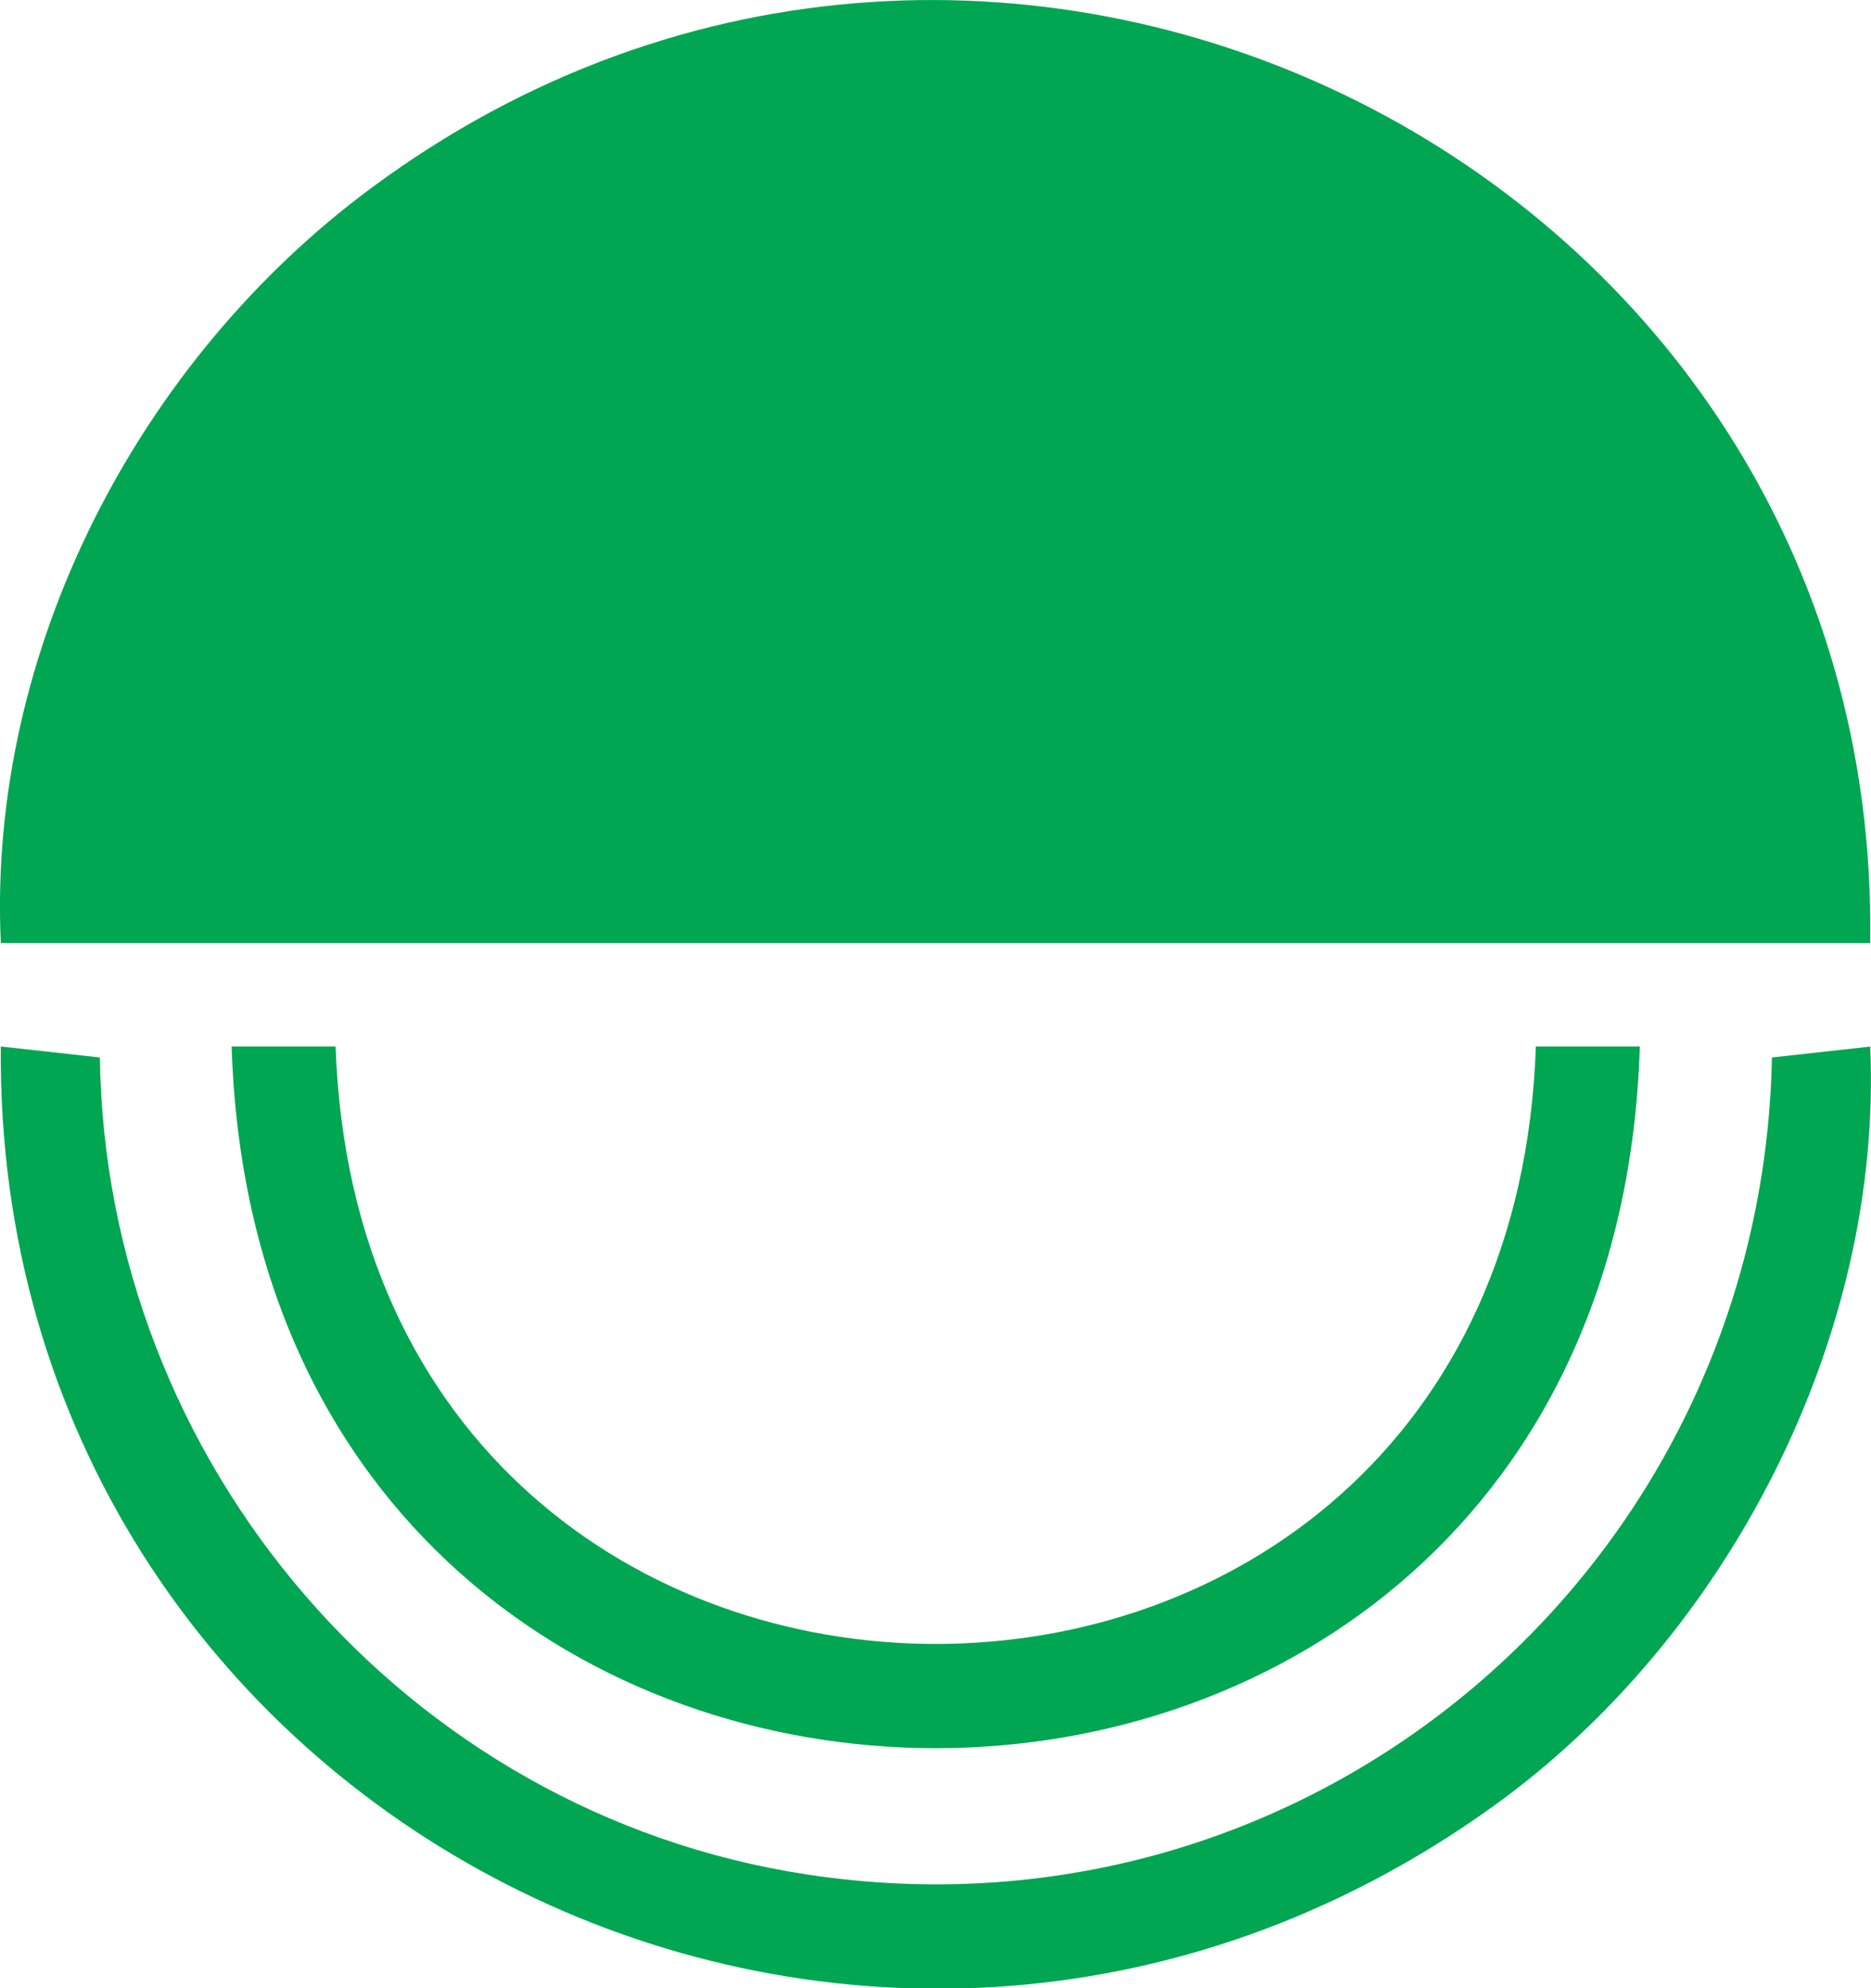
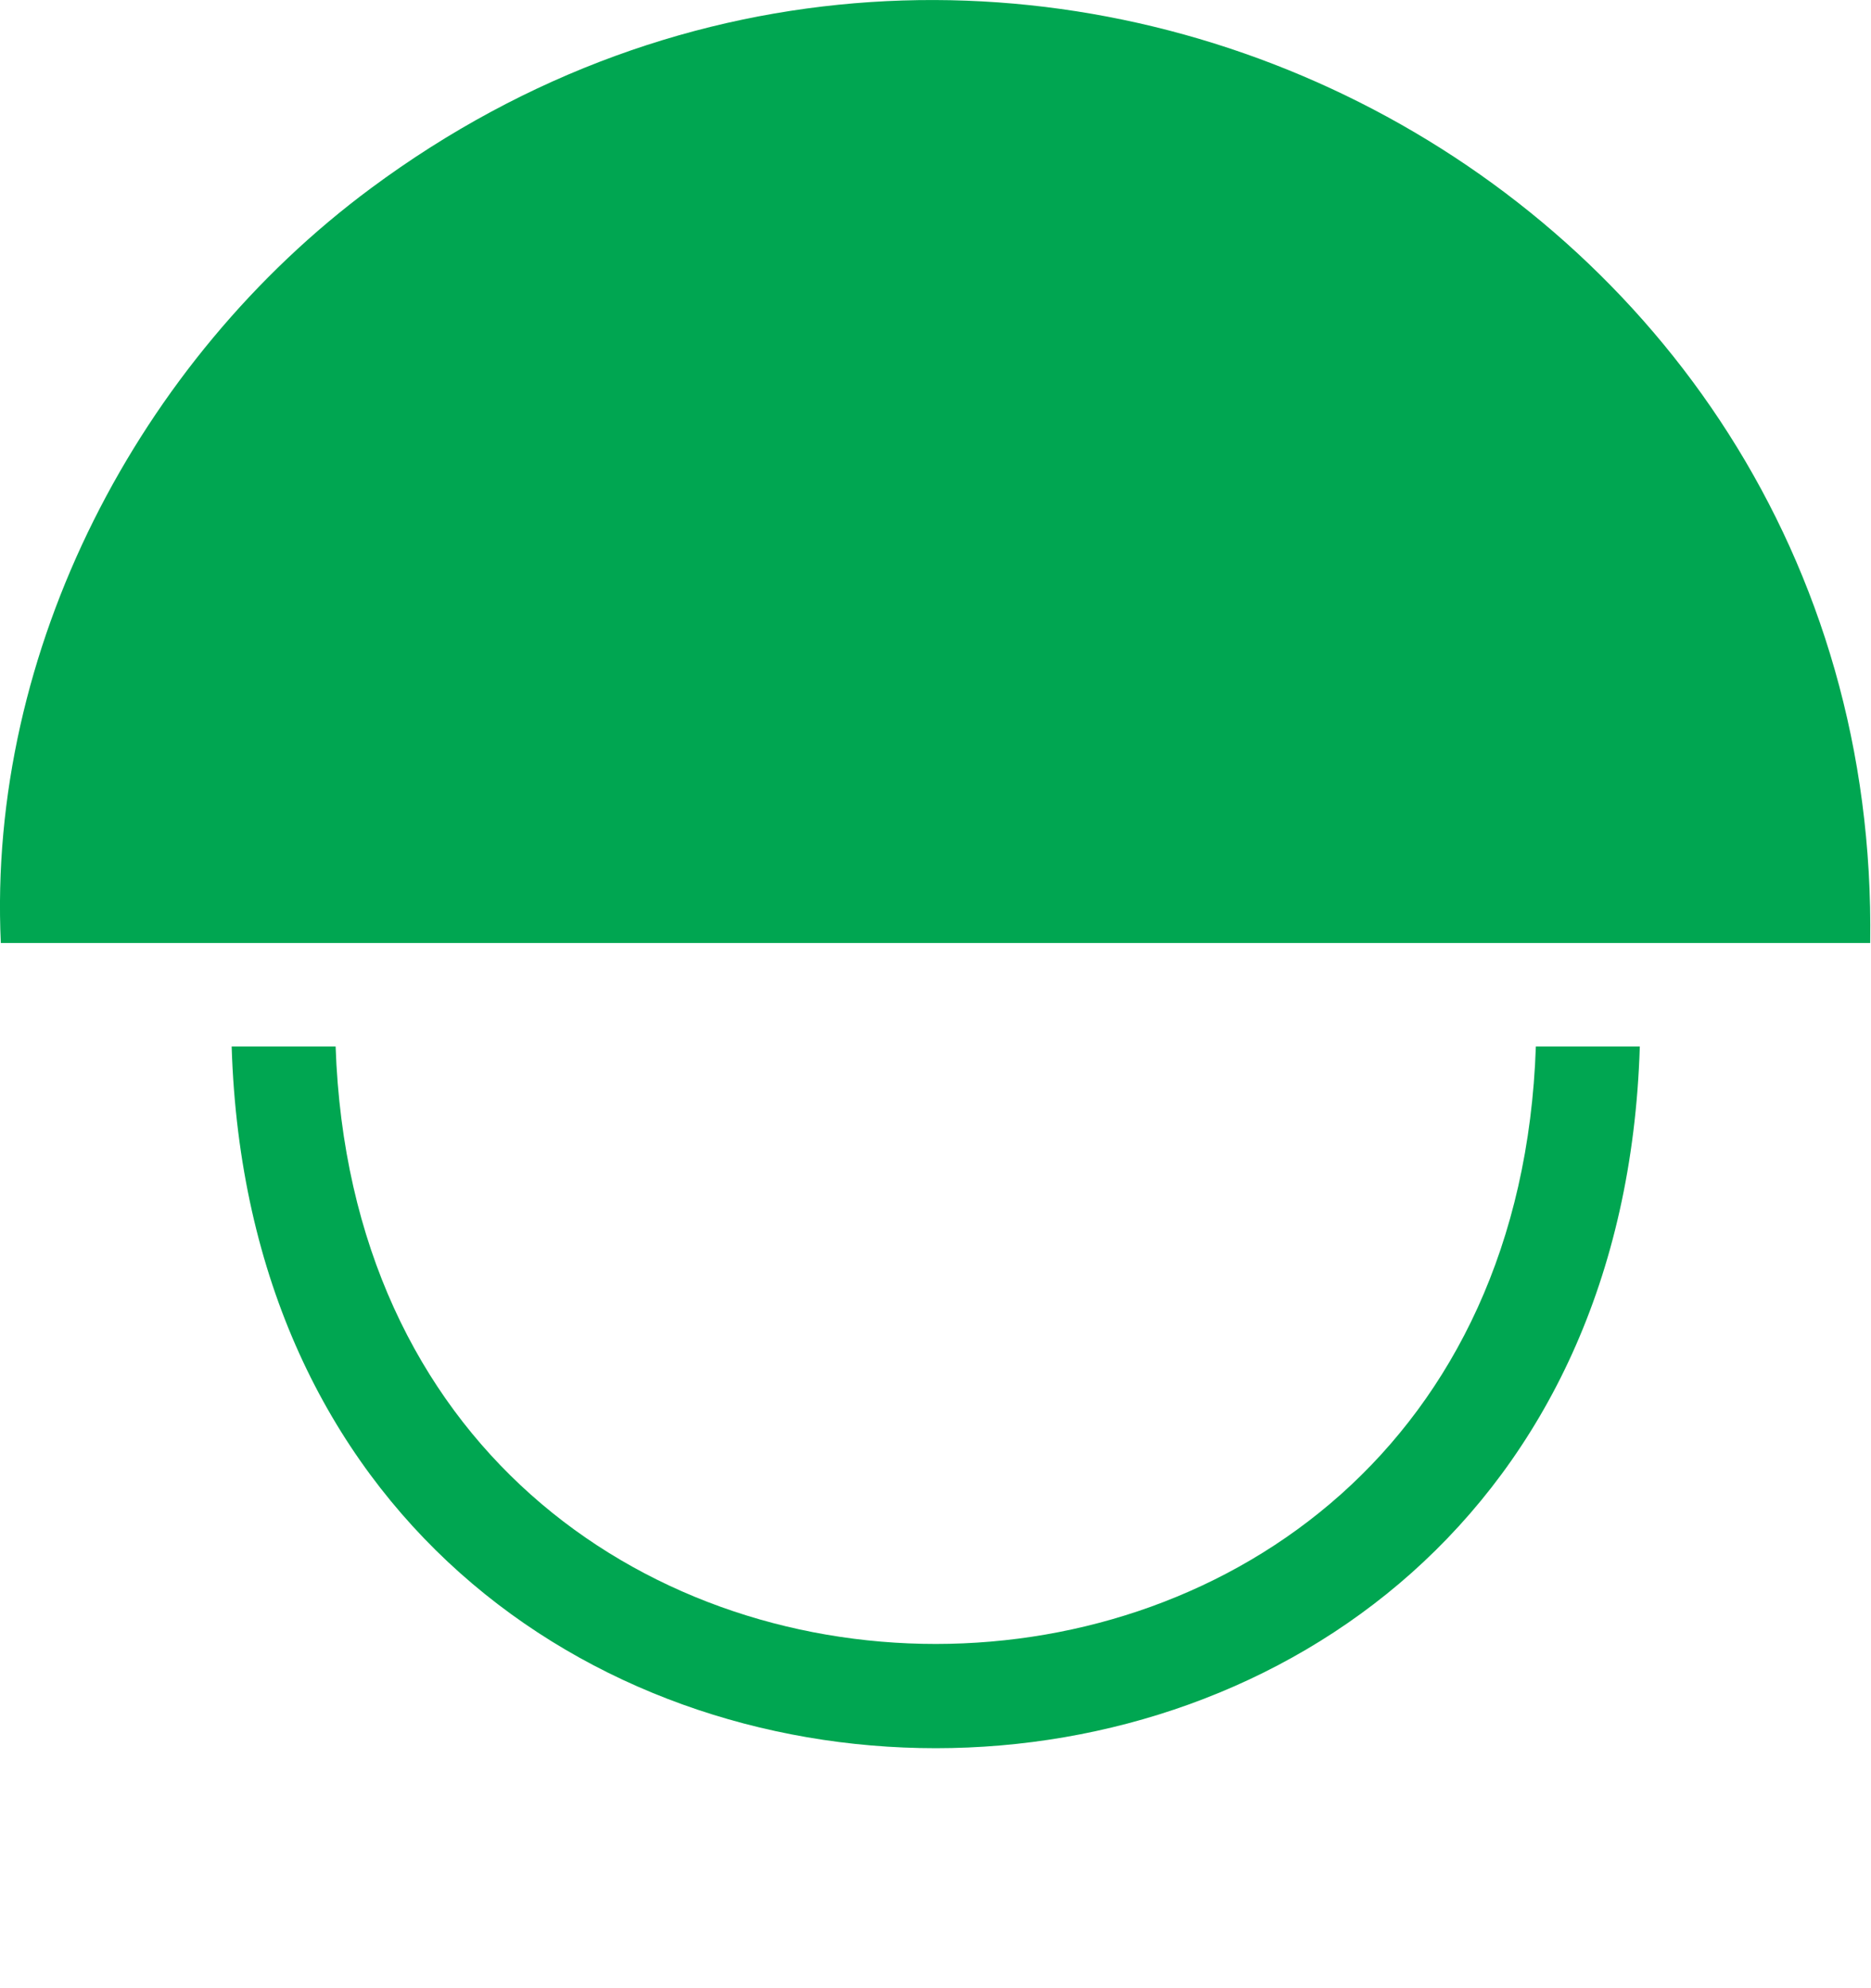
<svg xmlns="http://www.w3.org/2000/svg" width="16" height="17" viewBox="0 0 16 17" fill="none">
  <path d="M15.993 8.063H0.007C-0.109 5.56 1.186 3.081 3.173 1.609C8.516 -2.352 16.093 1.458 15.993 8.063Z" fill="#00A651" />
-   <path d="M15.993 8.948C16.103 11.434 14.773 14.004 12.77 15.444C7.379 19.321 -0.054 15.531 0.007 8.948L0.854 9.042C0.902 12.507 3.463 15.502 6.896 16.027C11.218 16.69 15.066 13.402 15.153 9.042L16 8.948H15.993Z" fill="#00A651" />
  <path d="M2.87 8.948C3.105 15.763 12.902 15.756 13.134 8.948H14.023C13.778 16.945 2.229 16.951 1.981 8.948H2.87Z" fill="#00A651" />
</svg>